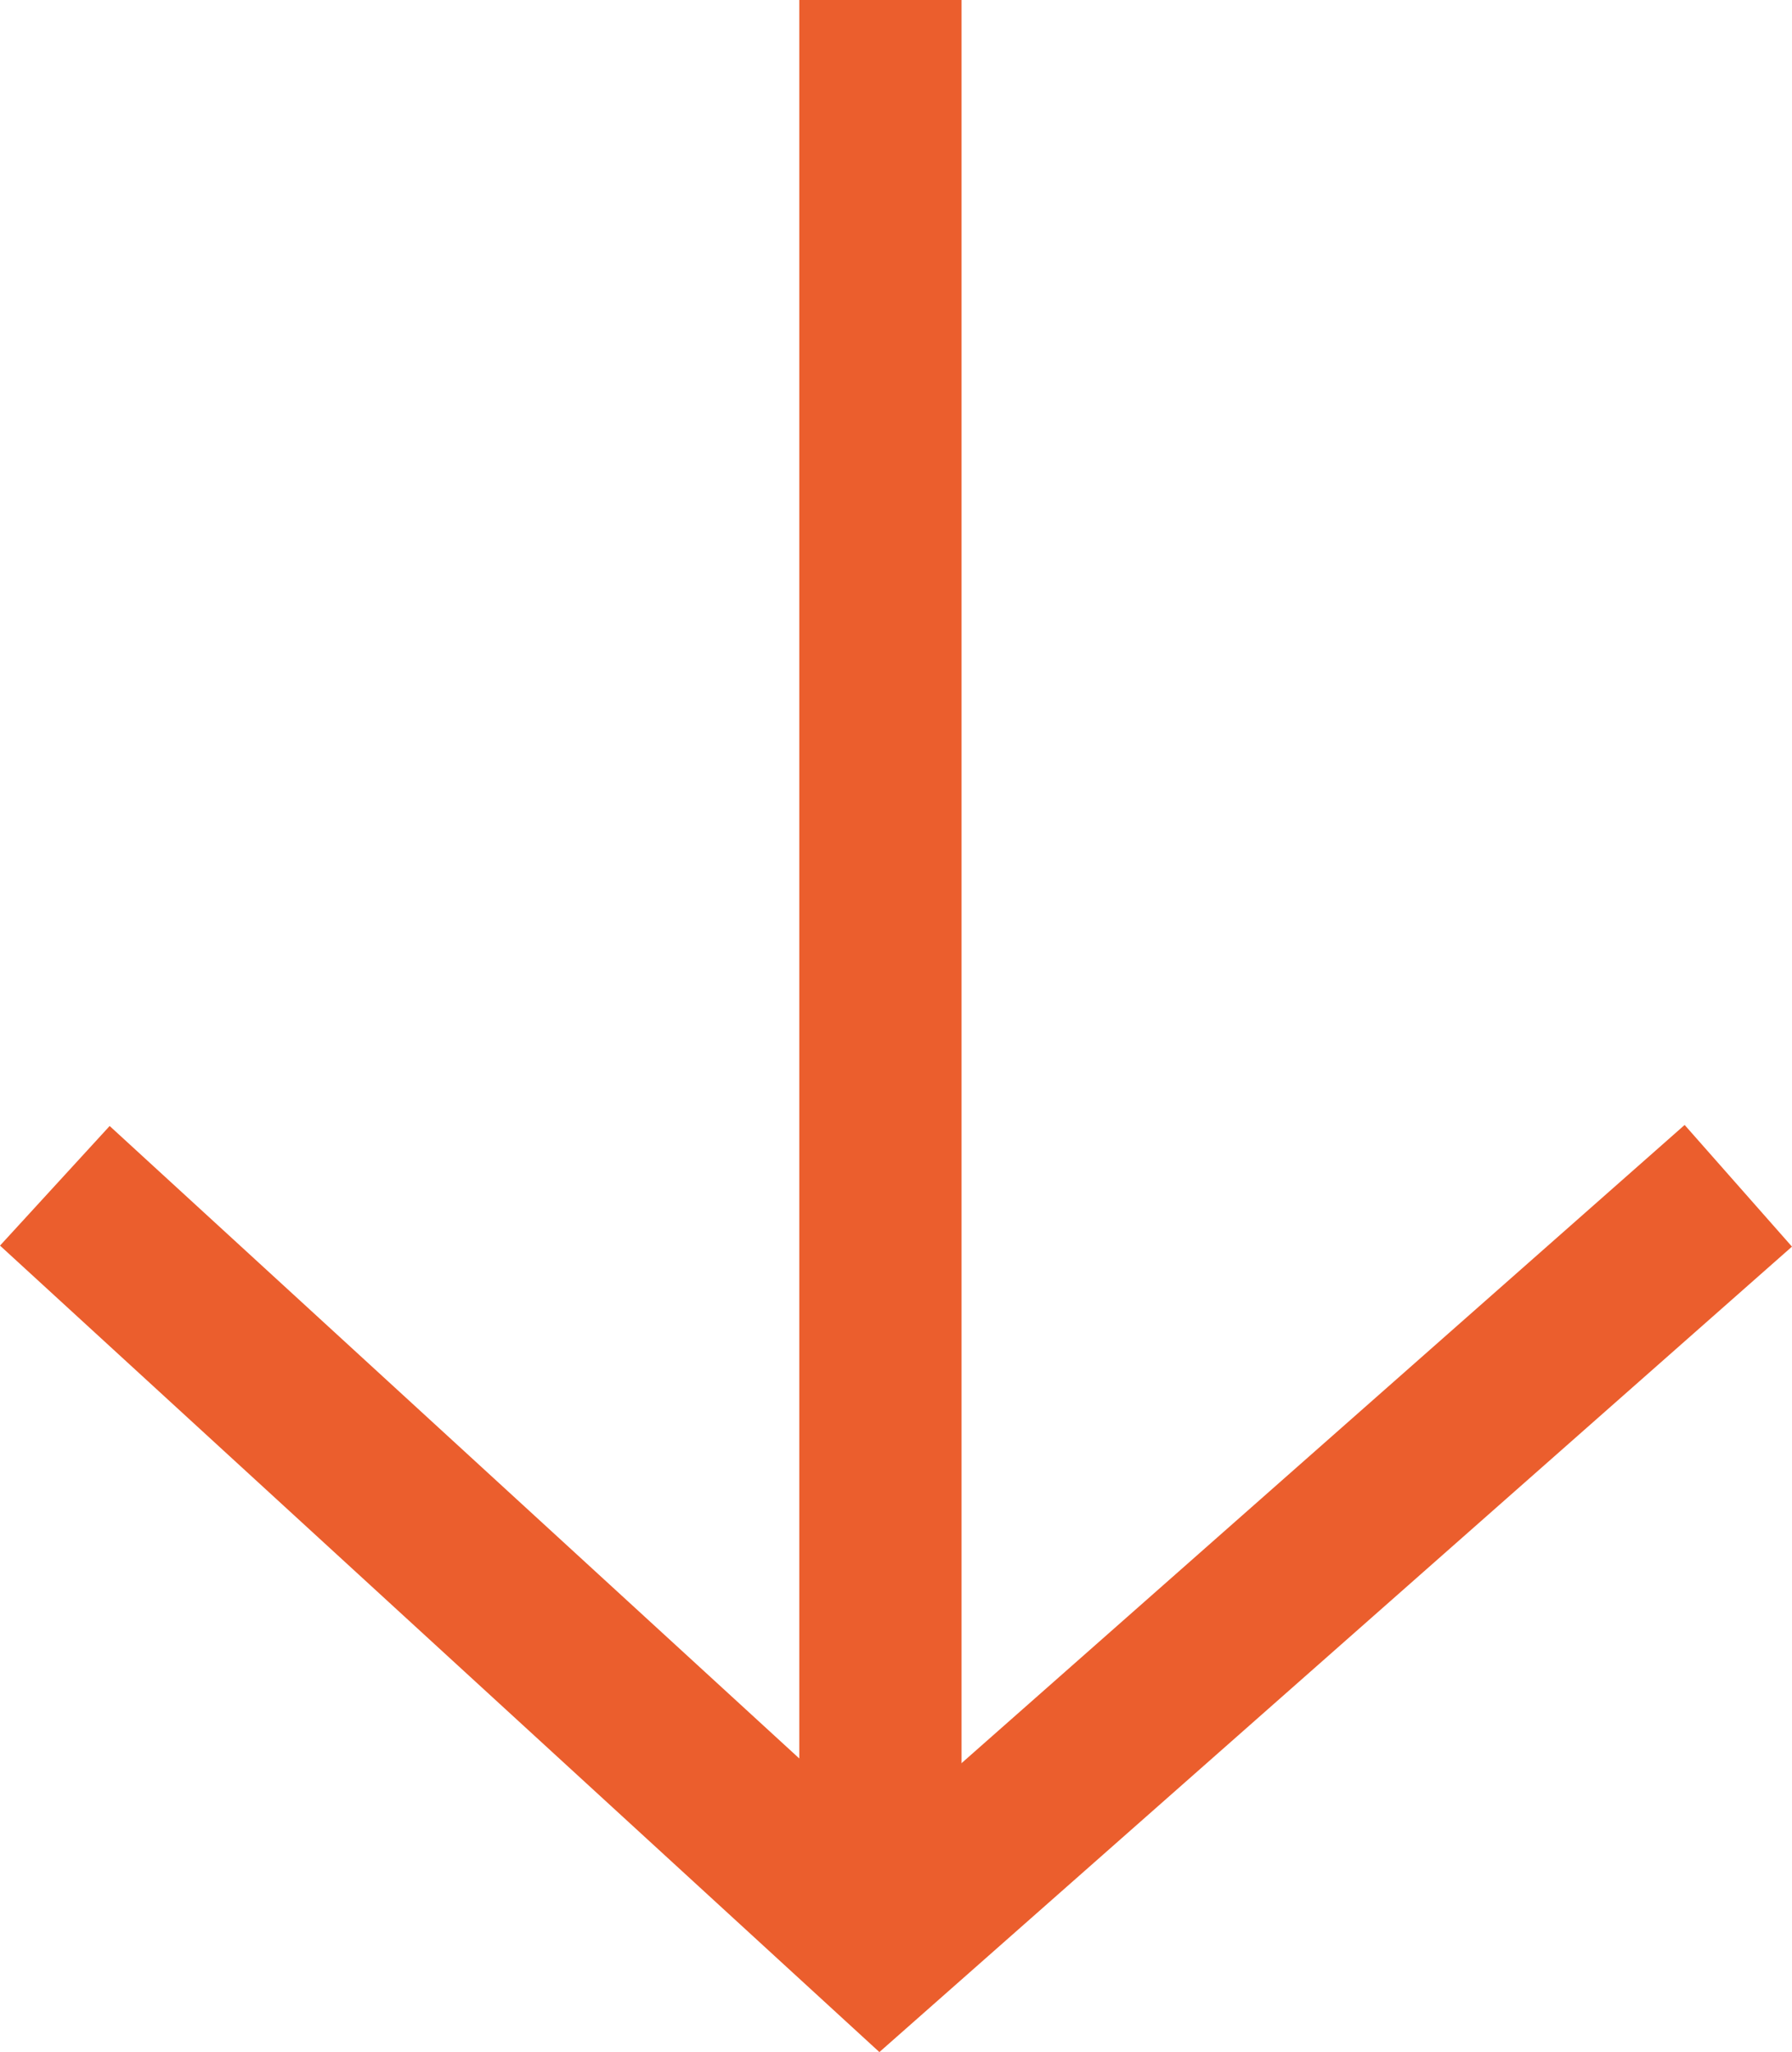
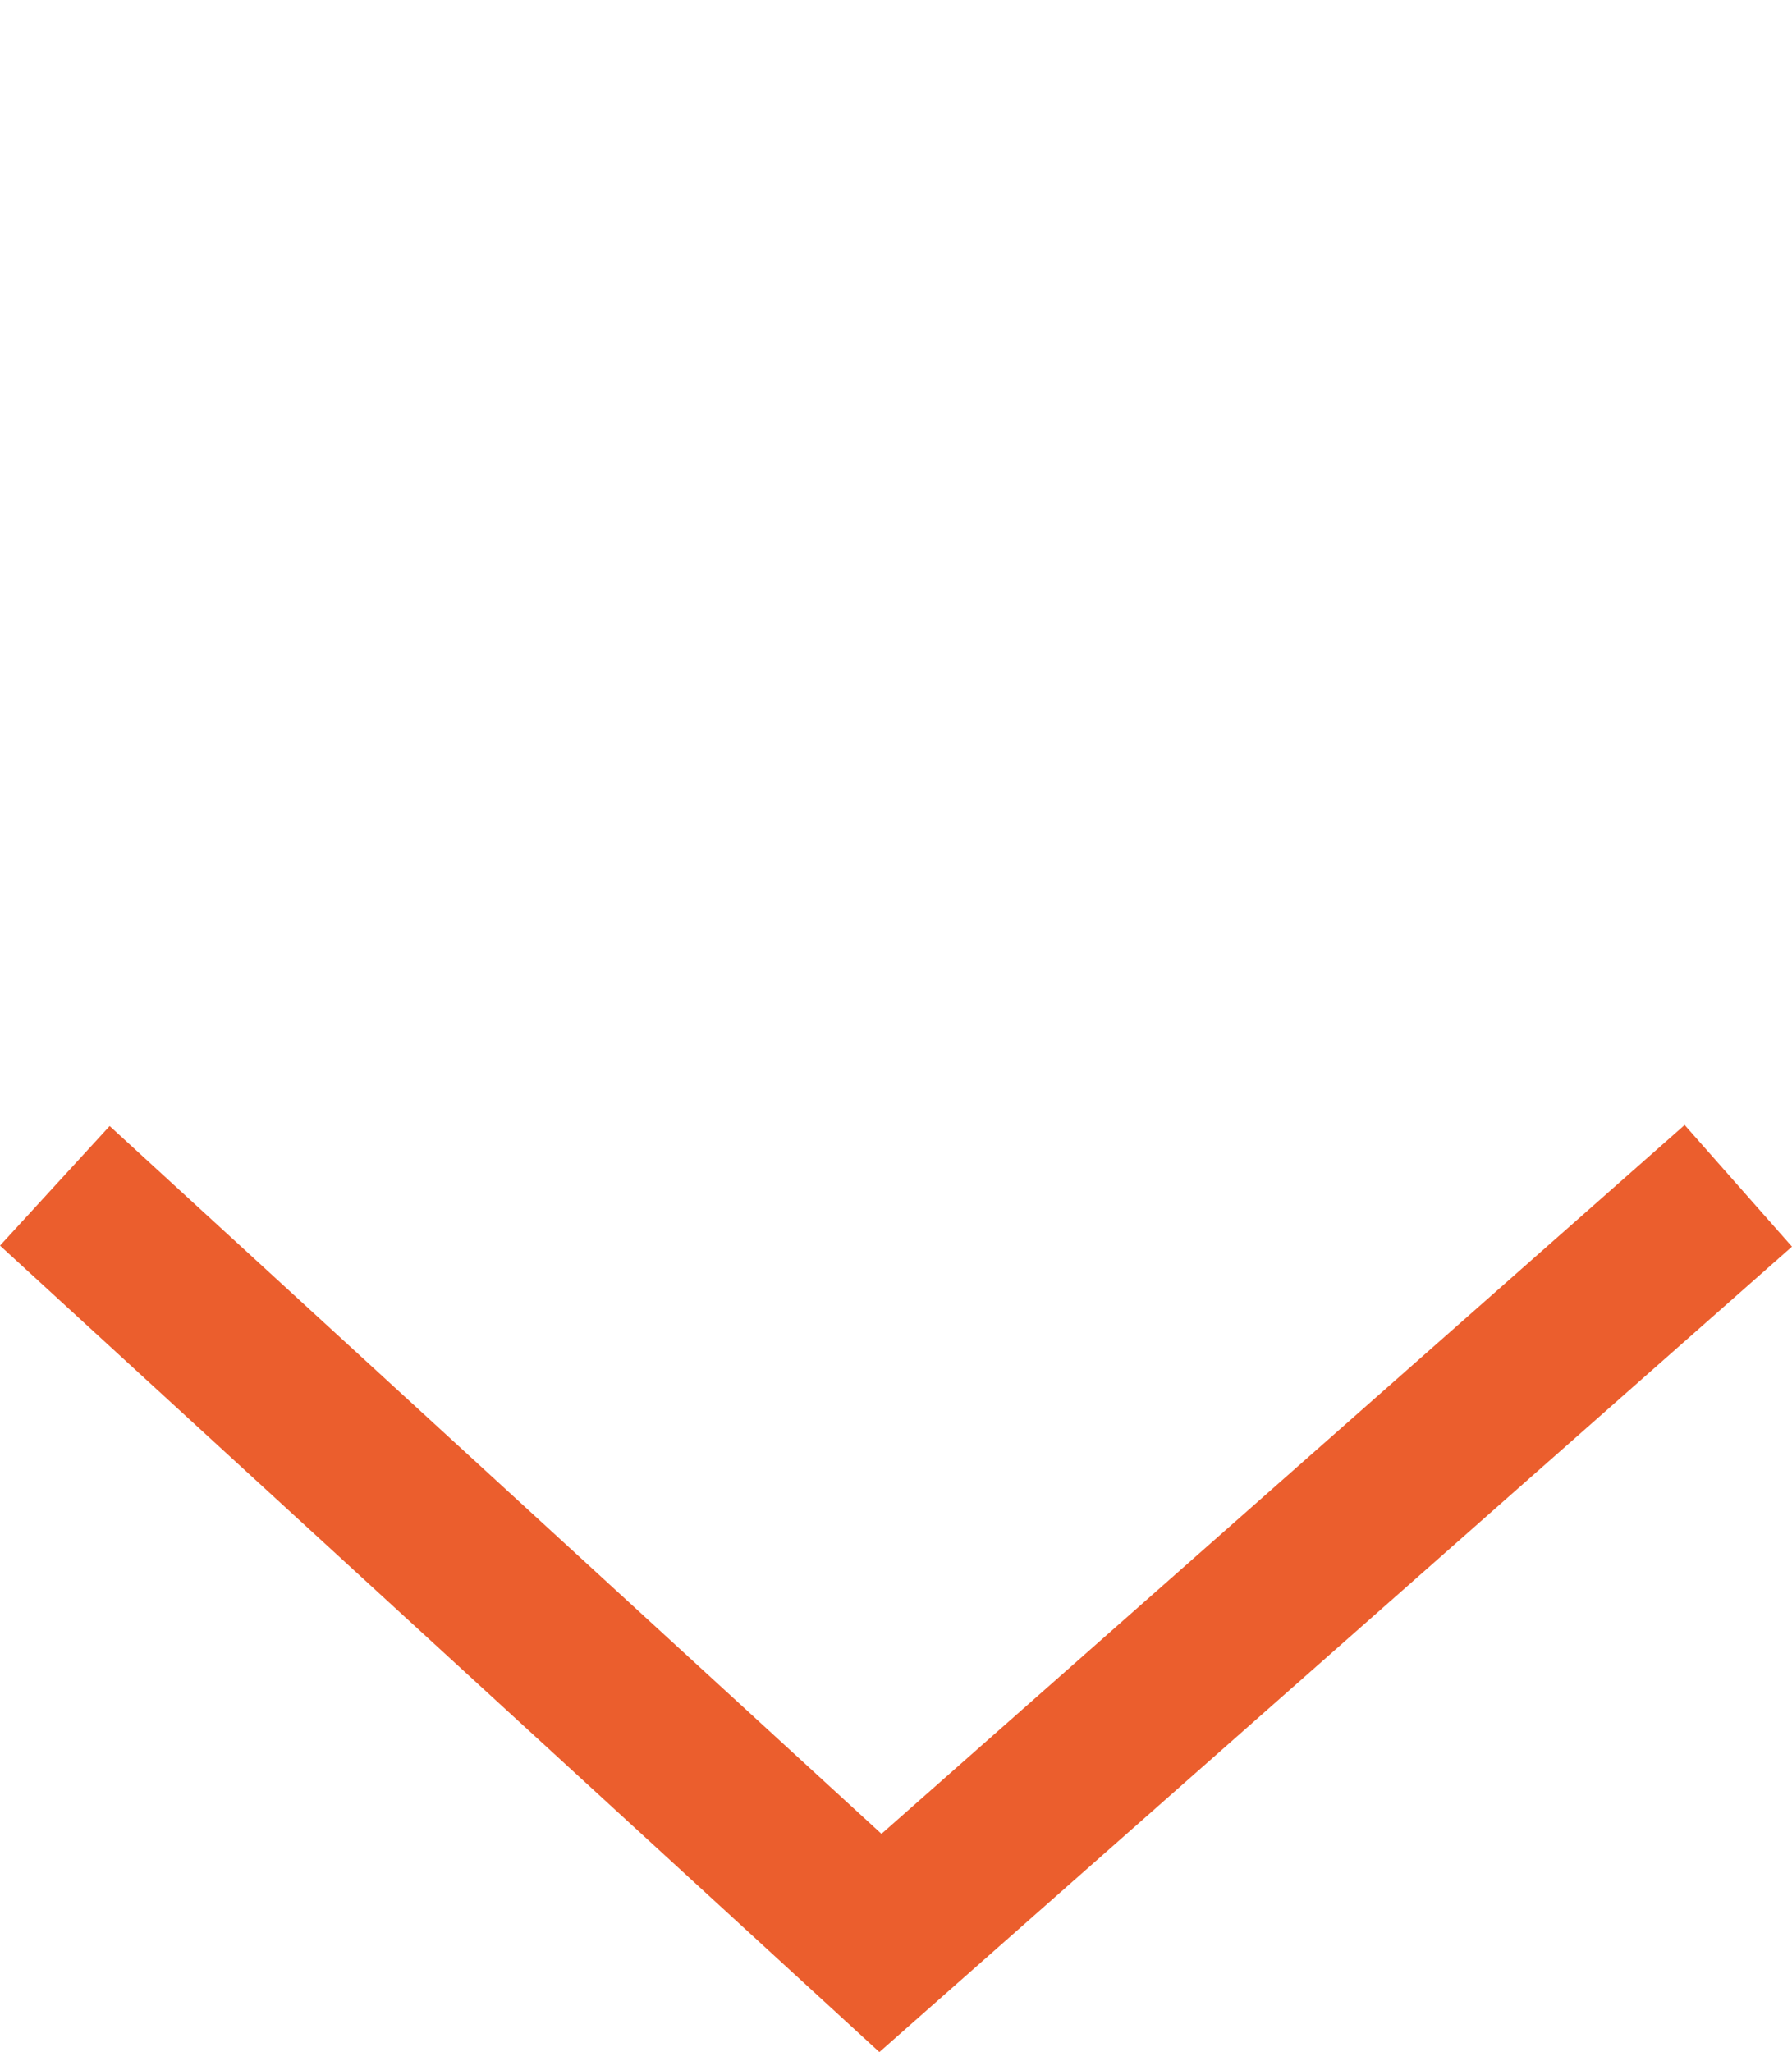
<svg xmlns="http://www.w3.org/2000/svg" width="22.092" height="25.292" viewBox="0 0 22.092 25.292">
  <defs>
    <style>
      .cls-1 {
        fill: none;
        stroke: #eb5e2d;
        stroke-width: 2px;
      }
    </style>
  </defs>
  <g id="Group_62" data-name="Group 62" transform="translate(-1399.957 -842.5)">
-     <line id="Line_16" data-name="Line 16" class="cls-1" y2="23.947" transform="translate(1410.811 842.5)" />
    <path id="Path_347" data-name="Path 347" class="cls-1" d="M10539,5288.5l10.178,9.332,10.576-9.332" transform="translate(-9138.367 -4431.385)" />
  </g>
</svg>